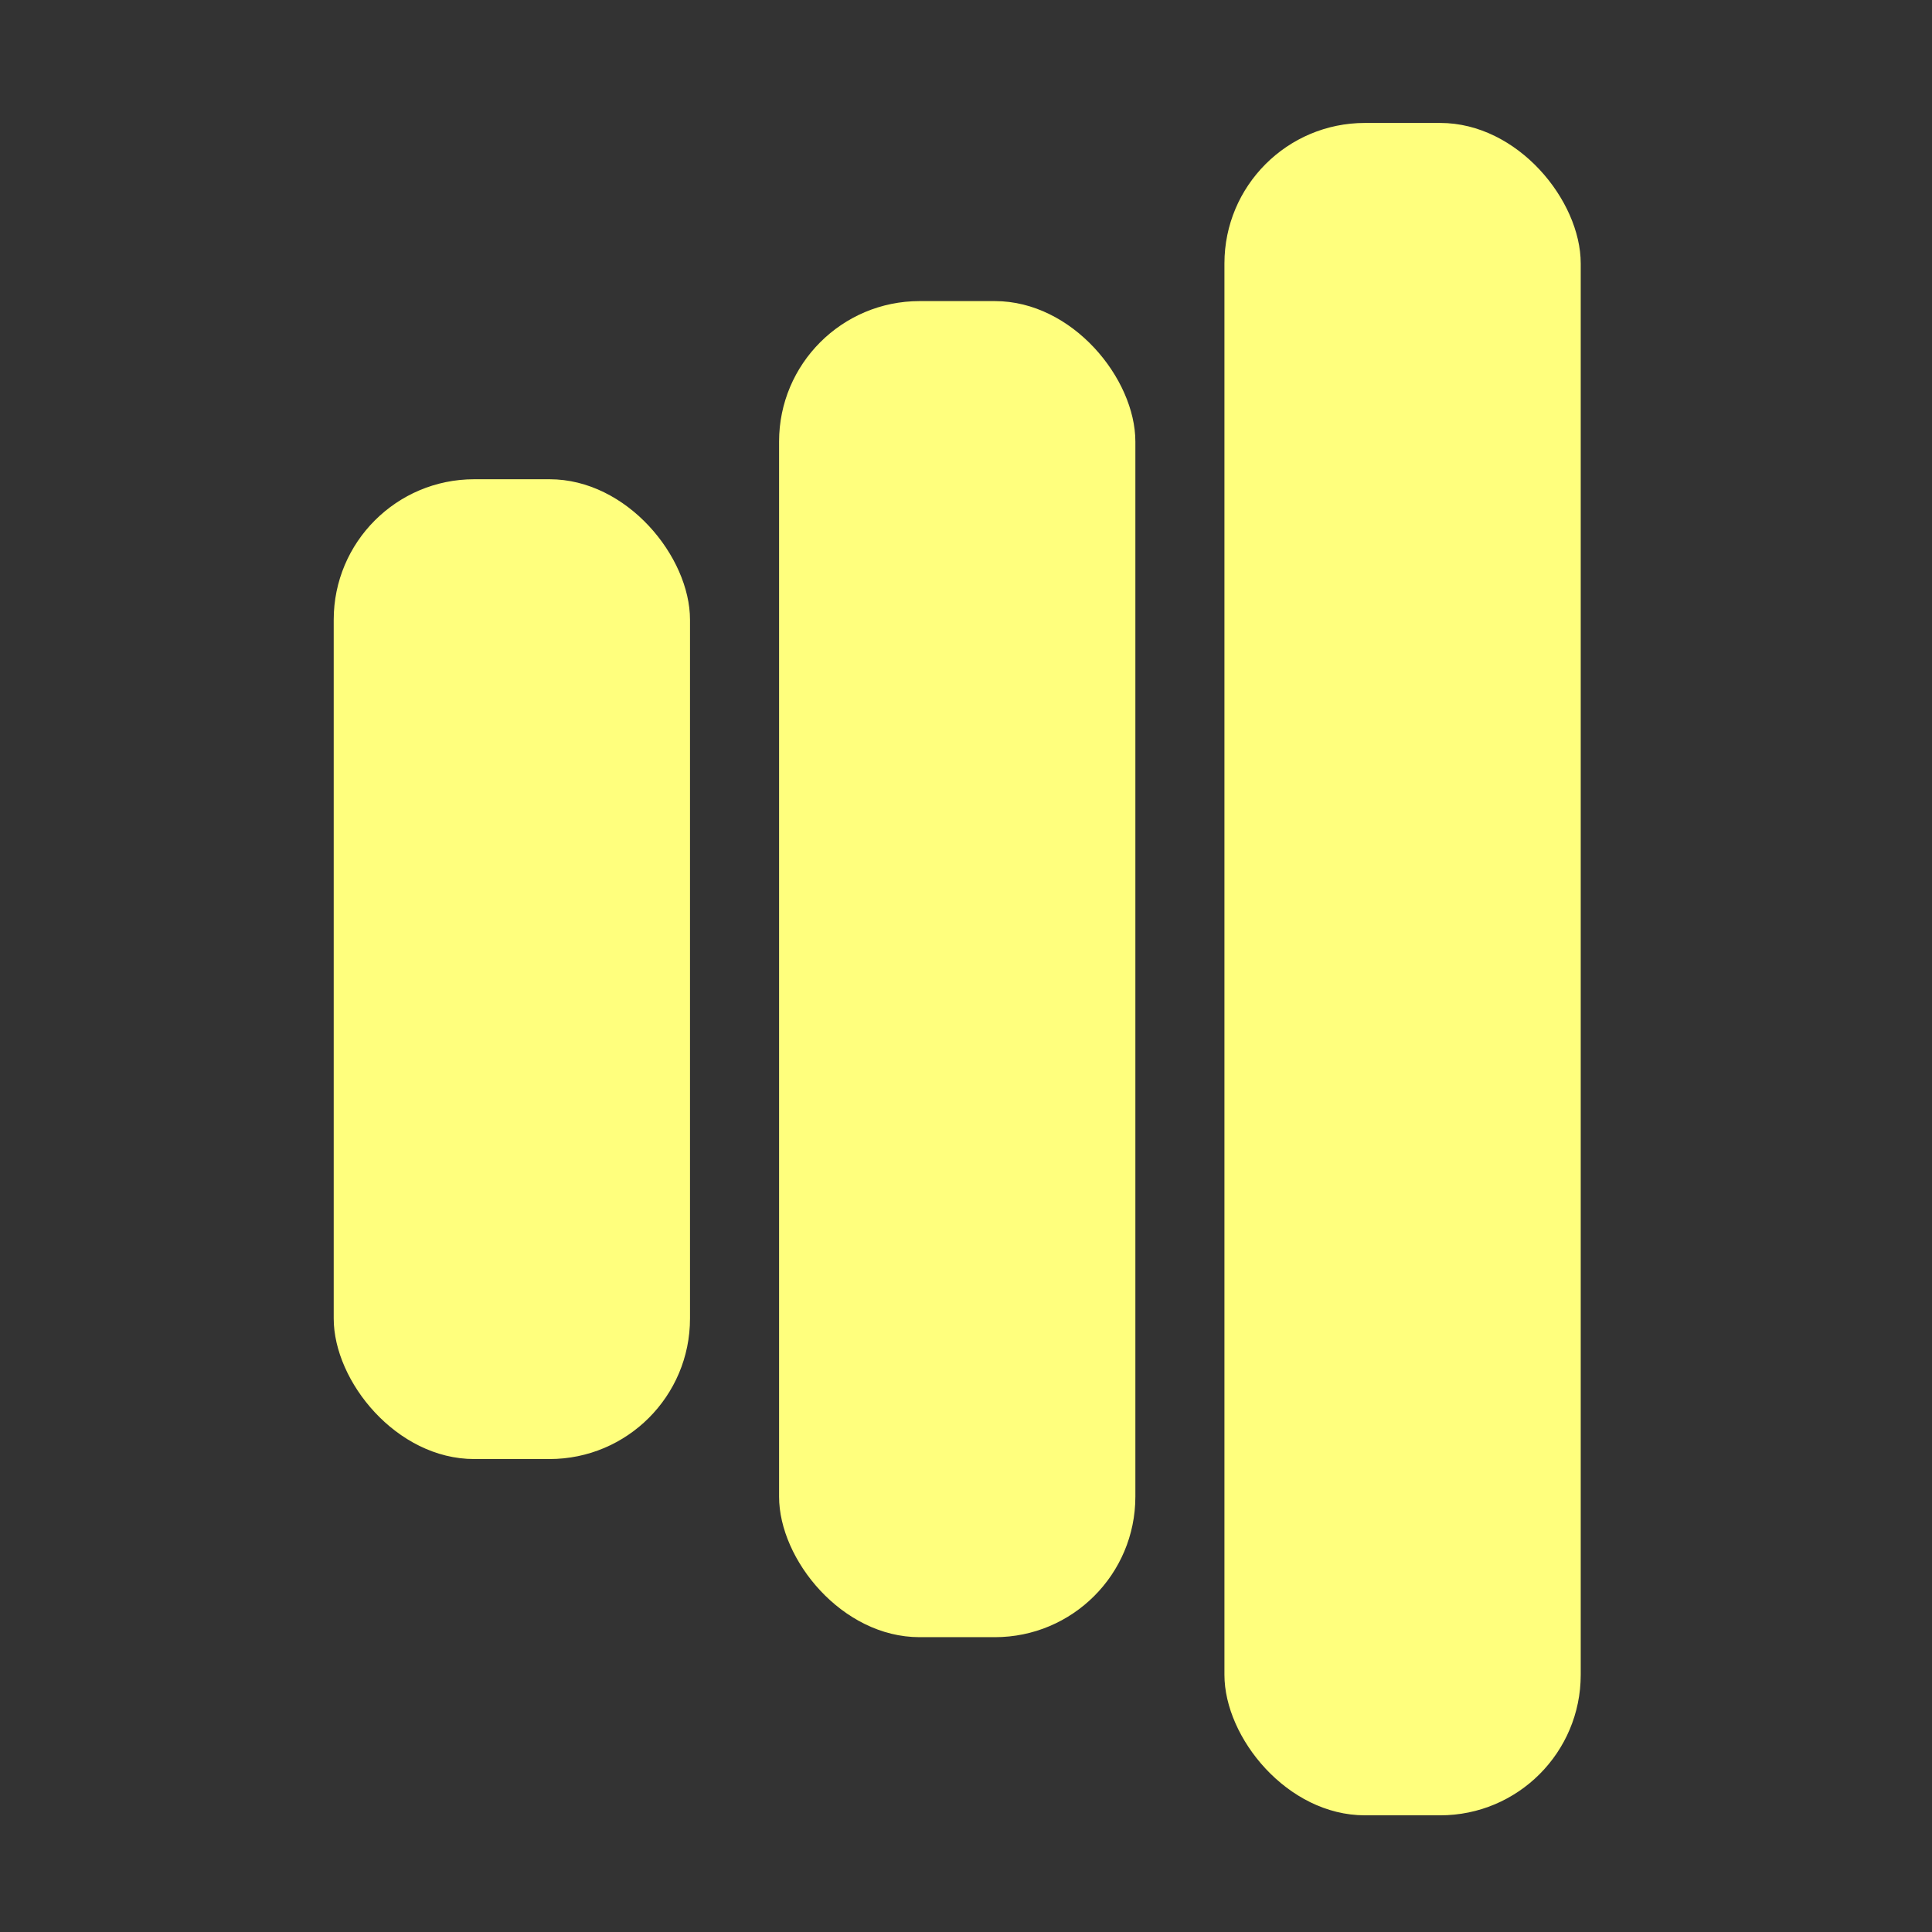
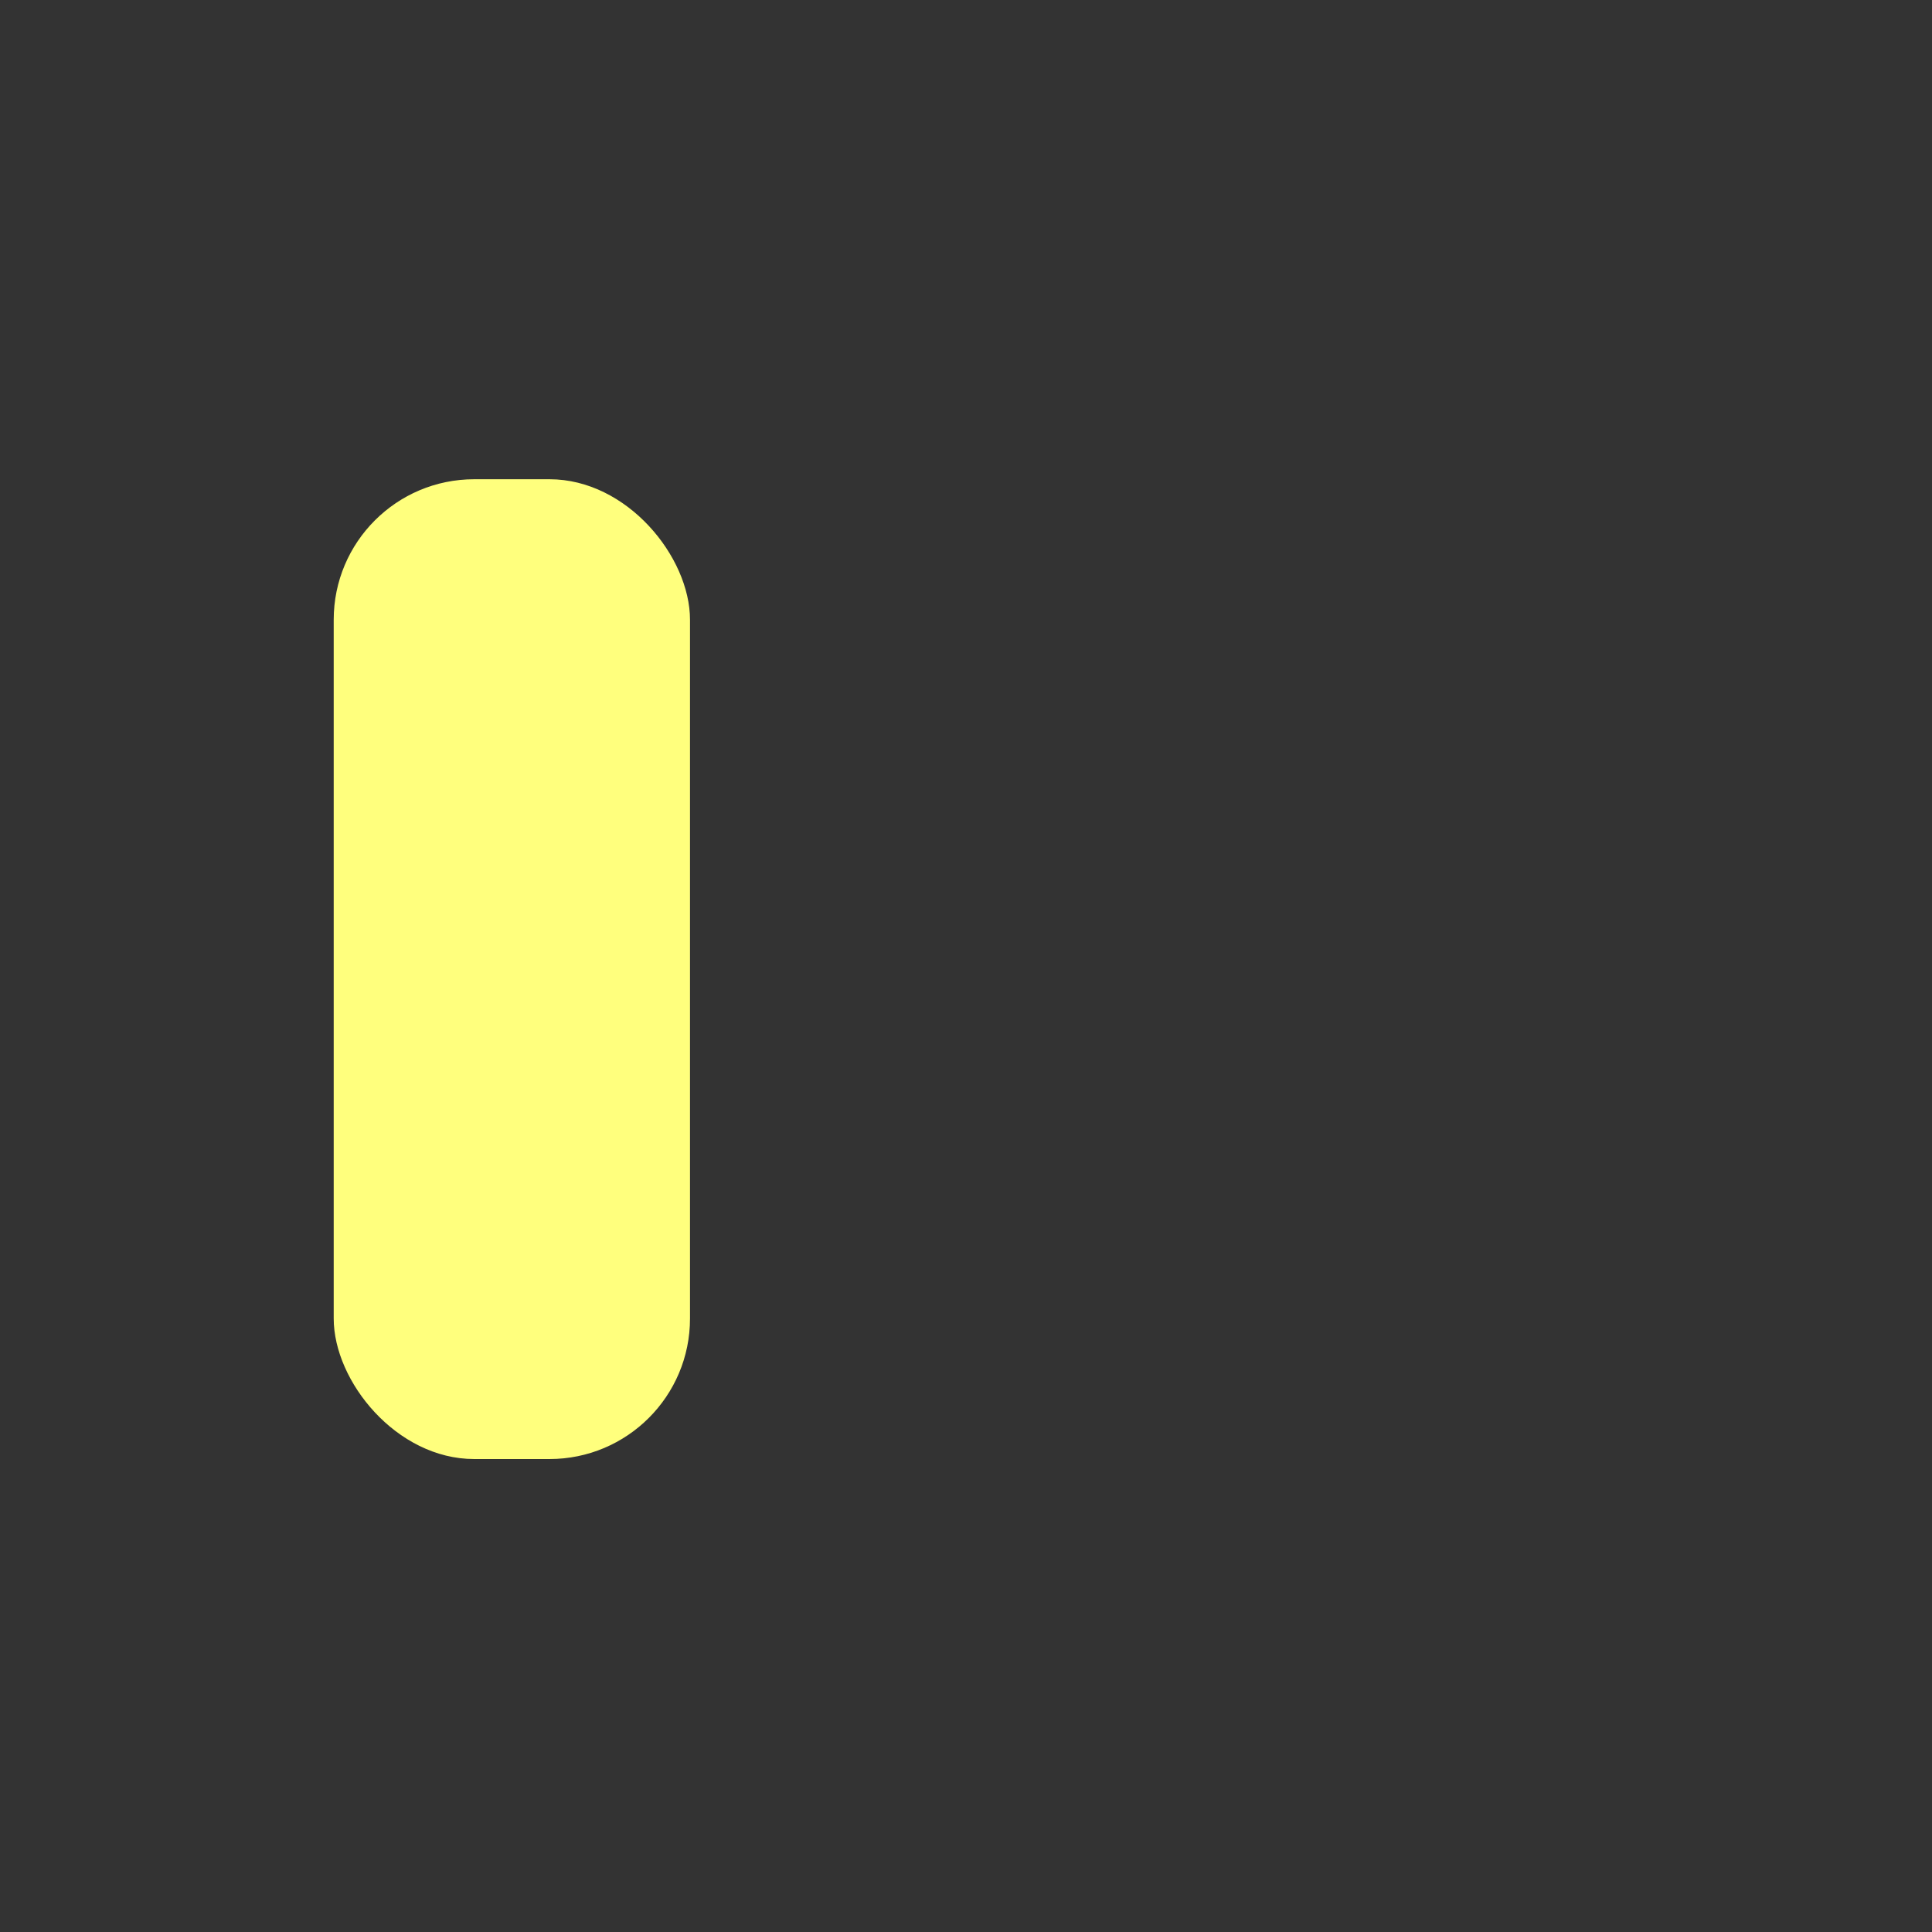
<svg xmlns="http://www.w3.org/2000/svg" width="110" height="110" viewBox="0 0 110 110" fill="none">
  <rect x="0" y="0" width="110" height="110" fill="#333333" stroke="none" />
-   <rect x="69.714" y="7" width="20.286" height="96.357" rx="8" fill="#FFFF7D" />
-   <rect x="44.357" y="17.143" width="20.286" height="76.071" rx="8" fill="#FFFF7D" />
  <rect x="19" y="27.286" width="20.286" height="55.786" rx="8" fill="#FFFF7D" />
</svg>